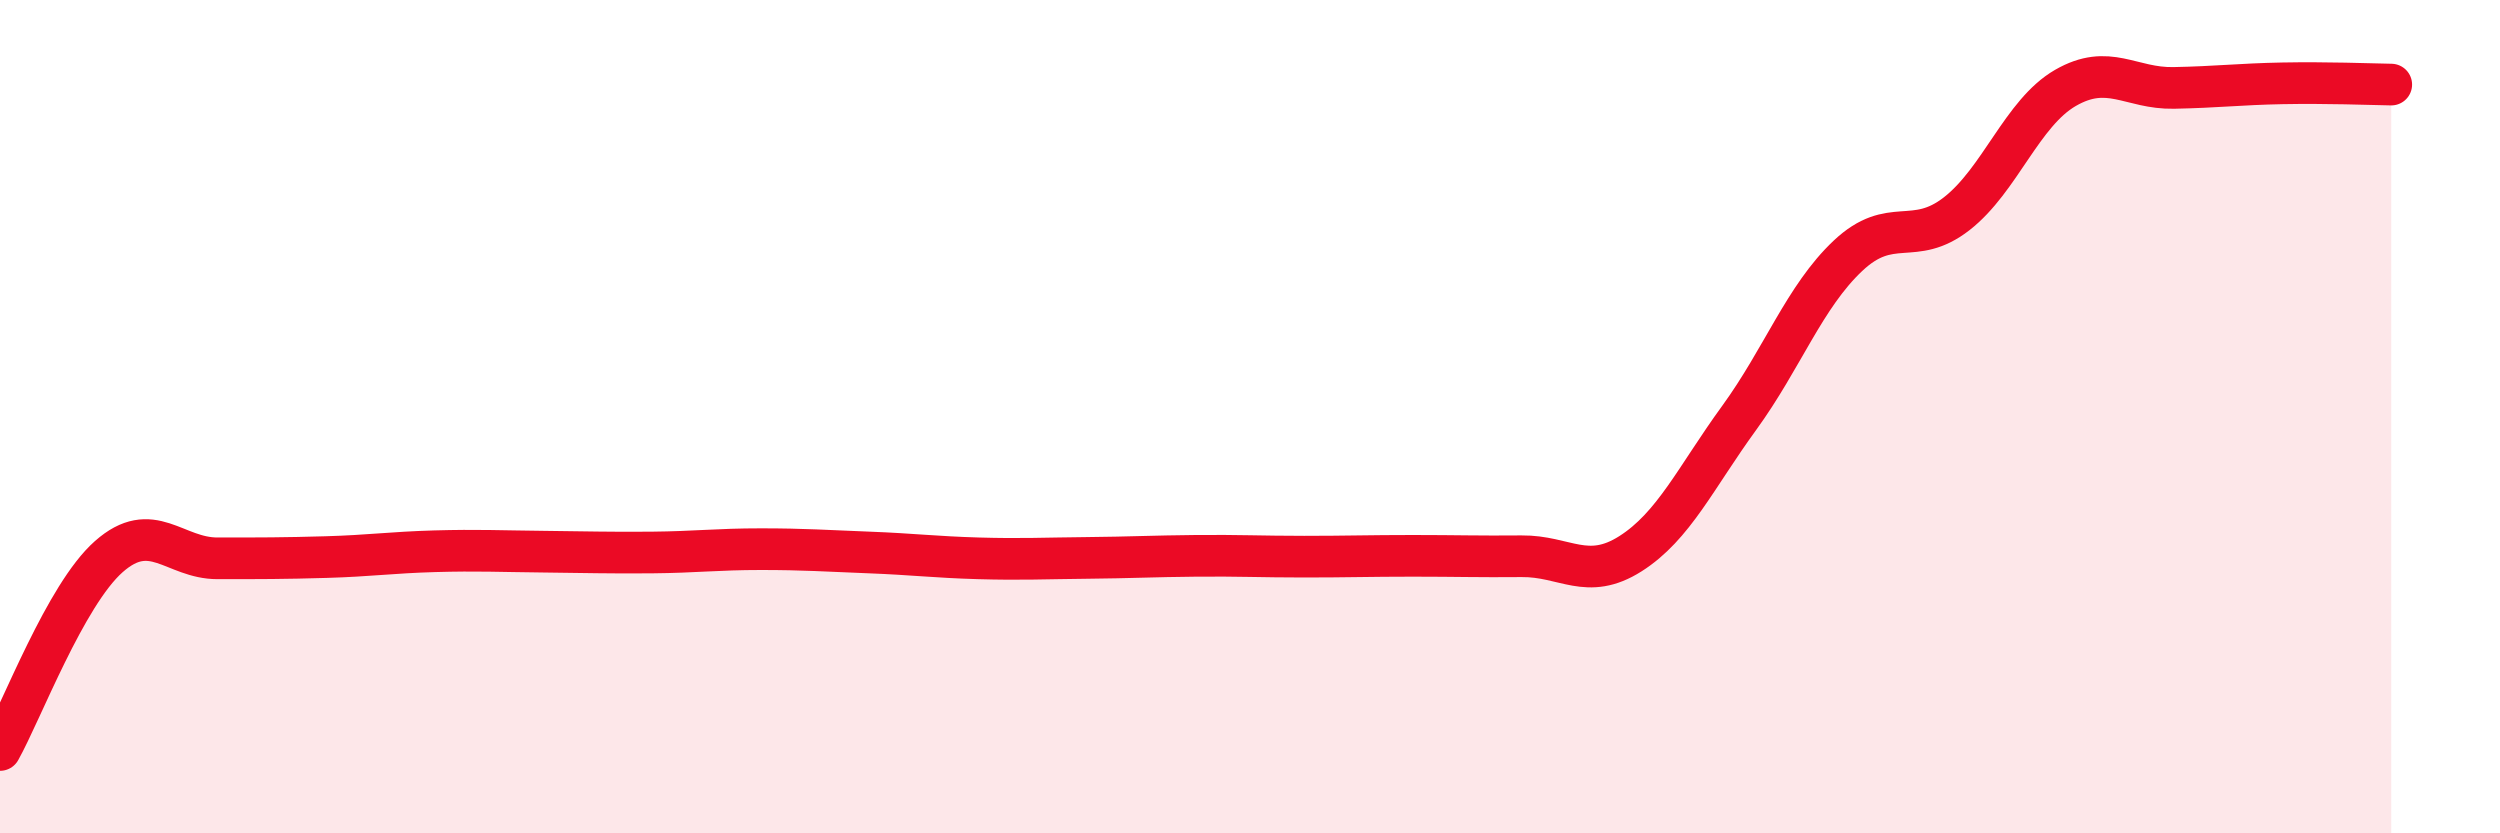
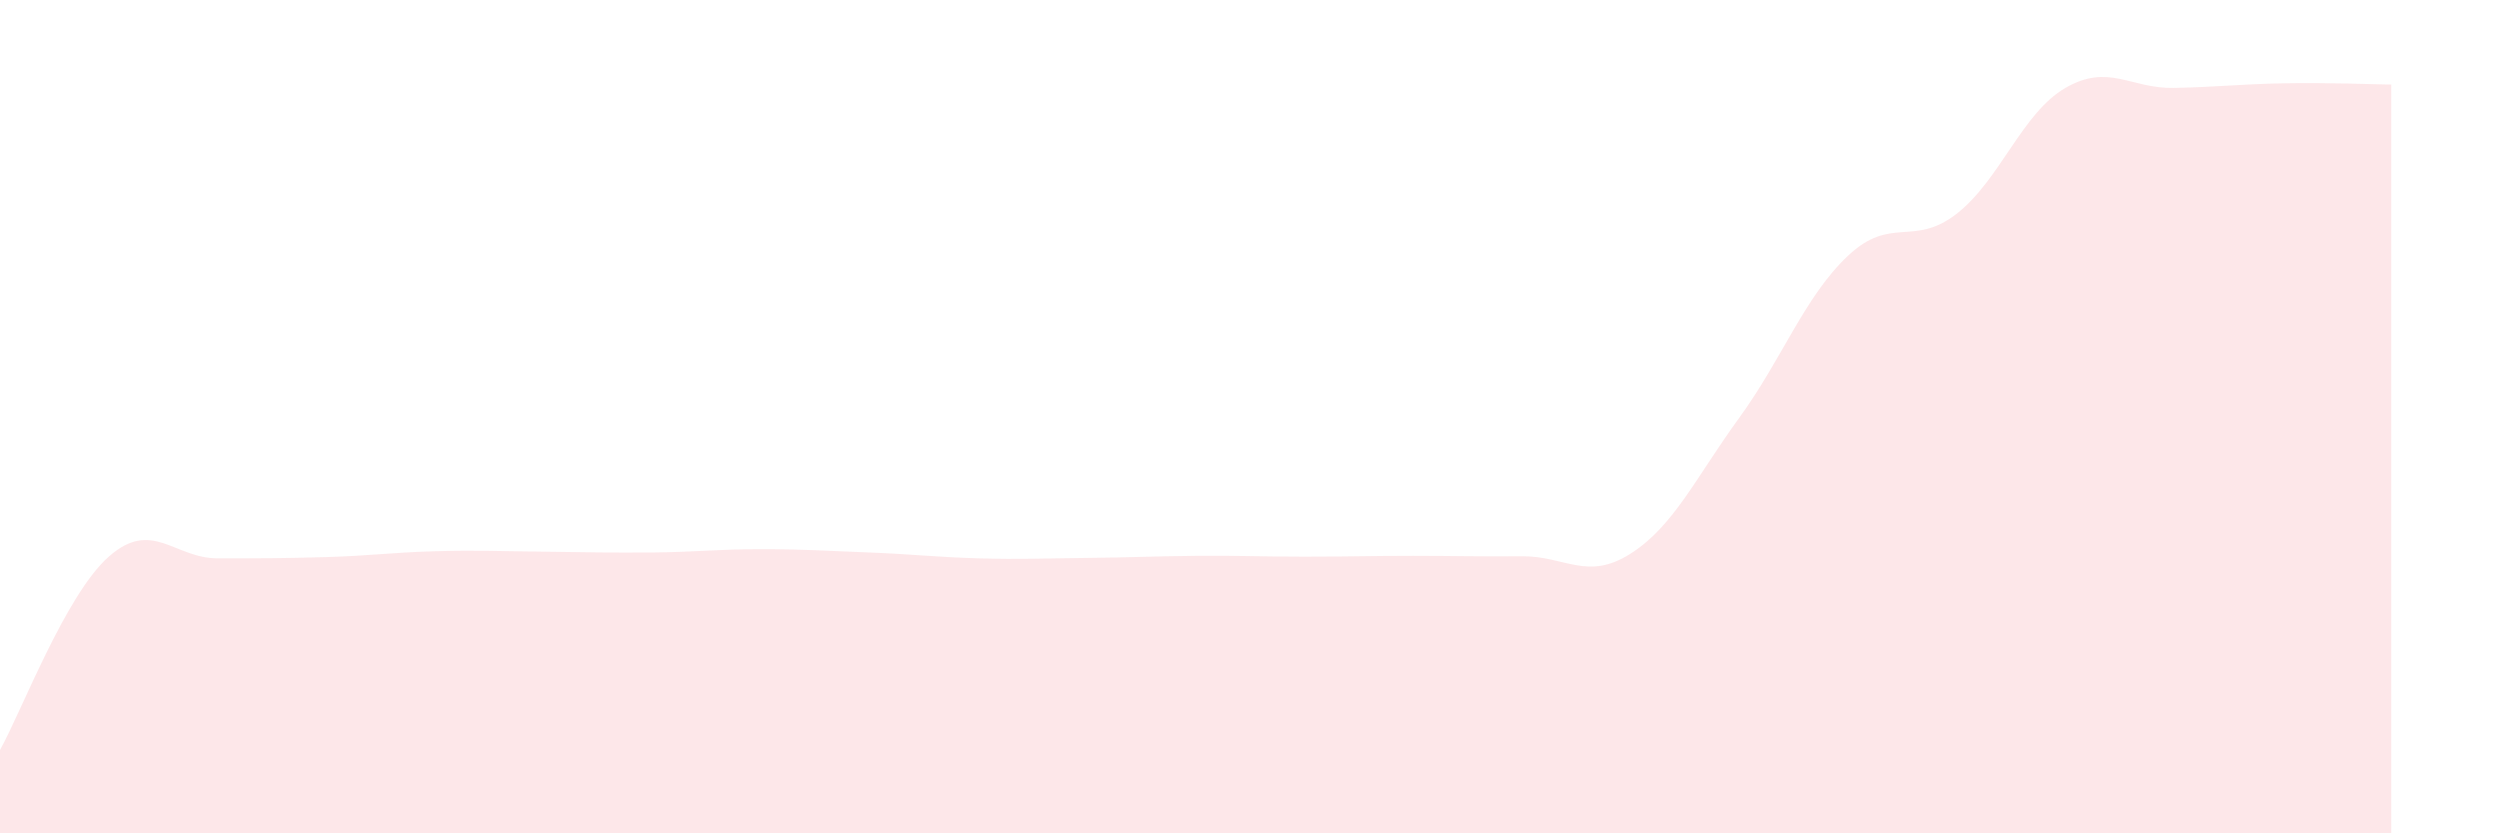
<svg xmlns="http://www.w3.org/2000/svg" width="60" height="20" viewBox="0 0 60 20">
  <path d="M 0,18 C 0.52,17.07 1.57,14.28 2.61,13.36 C 3.65,12.44 4.18,13.4 5.22,13.4 C 6.26,13.4 6.79,13.4 7.83,13.37 C 8.87,13.34 9.39,13.26 10.43,13.23 C 11.47,13.2 12,13.23 13.04,13.24 C 14.08,13.25 14.61,13.27 15.65,13.26 C 16.69,13.25 17.22,13.18 18.26,13.18 C 19.3,13.18 19.83,13.22 20.87,13.26 C 21.91,13.3 22.44,13.37 23.48,13.4 C 24.52,13.43 25.05,13.4 26.09,13.39 C 27.13,13.38 27.66,13.35 28.7,13.34 C 29.74,13.33 30.26,13.36 31.3,13.36 C 32.34,13.36 32.87,13.34 33.91,13.34 C 34.95,13.34 35.48,13.36 36.52,13.35 C 37.56,13.34 38.09,13.95 39.13,13.29 C 40.17,12.63 40.7,11.46 41.74,10.03 C 42.78,8.6 43.31,7.12 44.35,6.14 C 45.39,5.16 45.92,5.94 46.96,5.13 C 48,4.32 48.53,2.71 49.57,2.11 C 50.61,1.51 51.13,2.13 52.17,2.11 C 53.21,2.09 53.74,2.02 54.78,2 C 55.82,1.98 56.87,2.02 57.39,2.03L57.39 20L0 20Z" fill="#EB0A25" opacity="0.1" stroke-linecap="round" stroke-linejoin="round" />
-   <path d="M 0,18 C 0.52,17.07 1.57,14.28 2.61,13.36 C 3.65,12.44 4.18,13.4 5.22,13.4 C 6.26,13.4 6.79,13.4 7.83,13.37 C 8.87,13.34 9.39,13.26 10.43,13.23 C 11.47,13.2 12,13.23 13.04,13.24 C 14.08,13.25 14.61,13.27 15.65,13.26 C 16.69,13.25 17.22,13.18 18.26,13.18 C 19.3,13.18 19.83,13.22 20.87,13.26 C 21.91,13.3 22.44,13.37 23.48,13.4 C 24.52,13.43 25.05,13.4 26.09,13.39 C 27.13,13.38 27.66,13.35 28.7,13.34 C 29.74,13.33 30.26,13.36 31.3,13.36 C 32.34,13.36 32.87,13.34 33.91,13.34 C 34.95,13.34 35.48,13.36 36.52,13.35 C 37.56,13.34 38.09,13.95 39.13,13.29 C 40.17,12.63 40.7,11.46 41.74,10.03 C 42.78,8.6 43.31,7.12 44.35,6.14 C 45.39,5.16 45.92,5.94 46.96,5.13 C 48,4.32 48.53,2.71 49.57,2.11 C 50.61,1.51 51.13,2.13 52.17,2.11 C 53.21,2.09 53.74,2.02 54.78,2 C 55.82,1.98 56.87,2.02 57.39,2.03" stroke="#EB0A25" stroke-width="1" fill="none" stroke-linecap="round" stroke-linejoin="round" />
</svg>